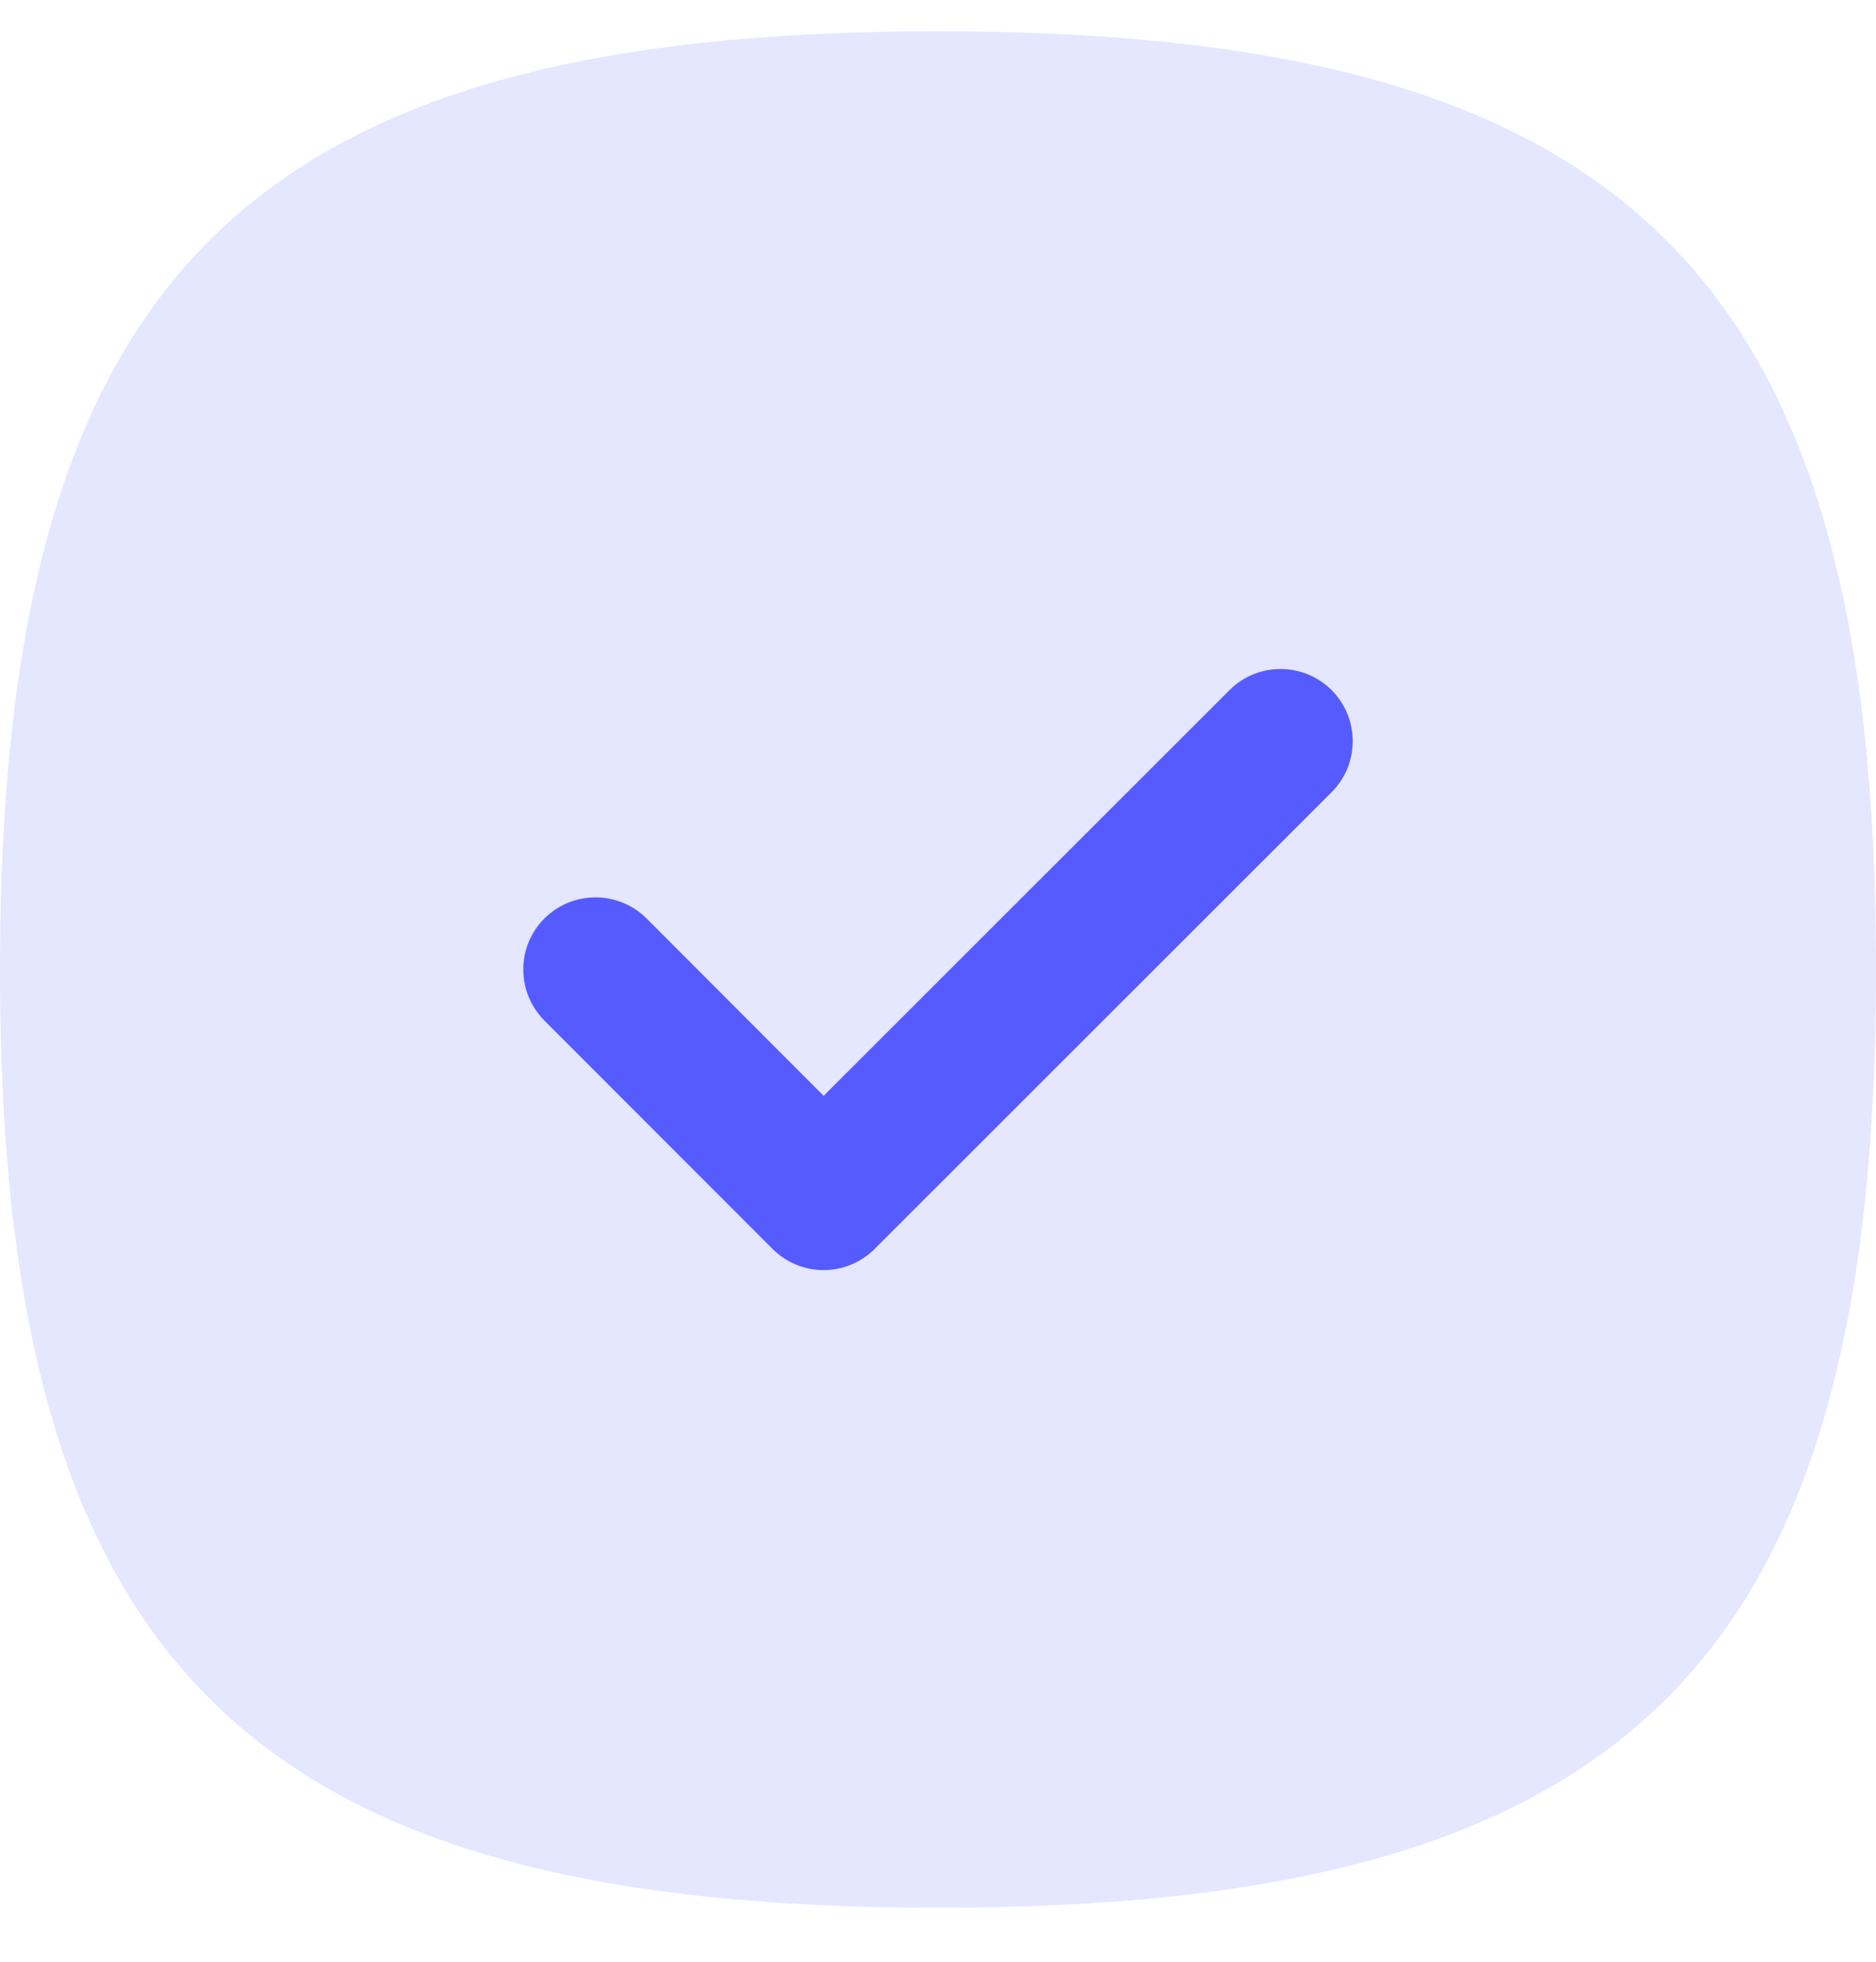
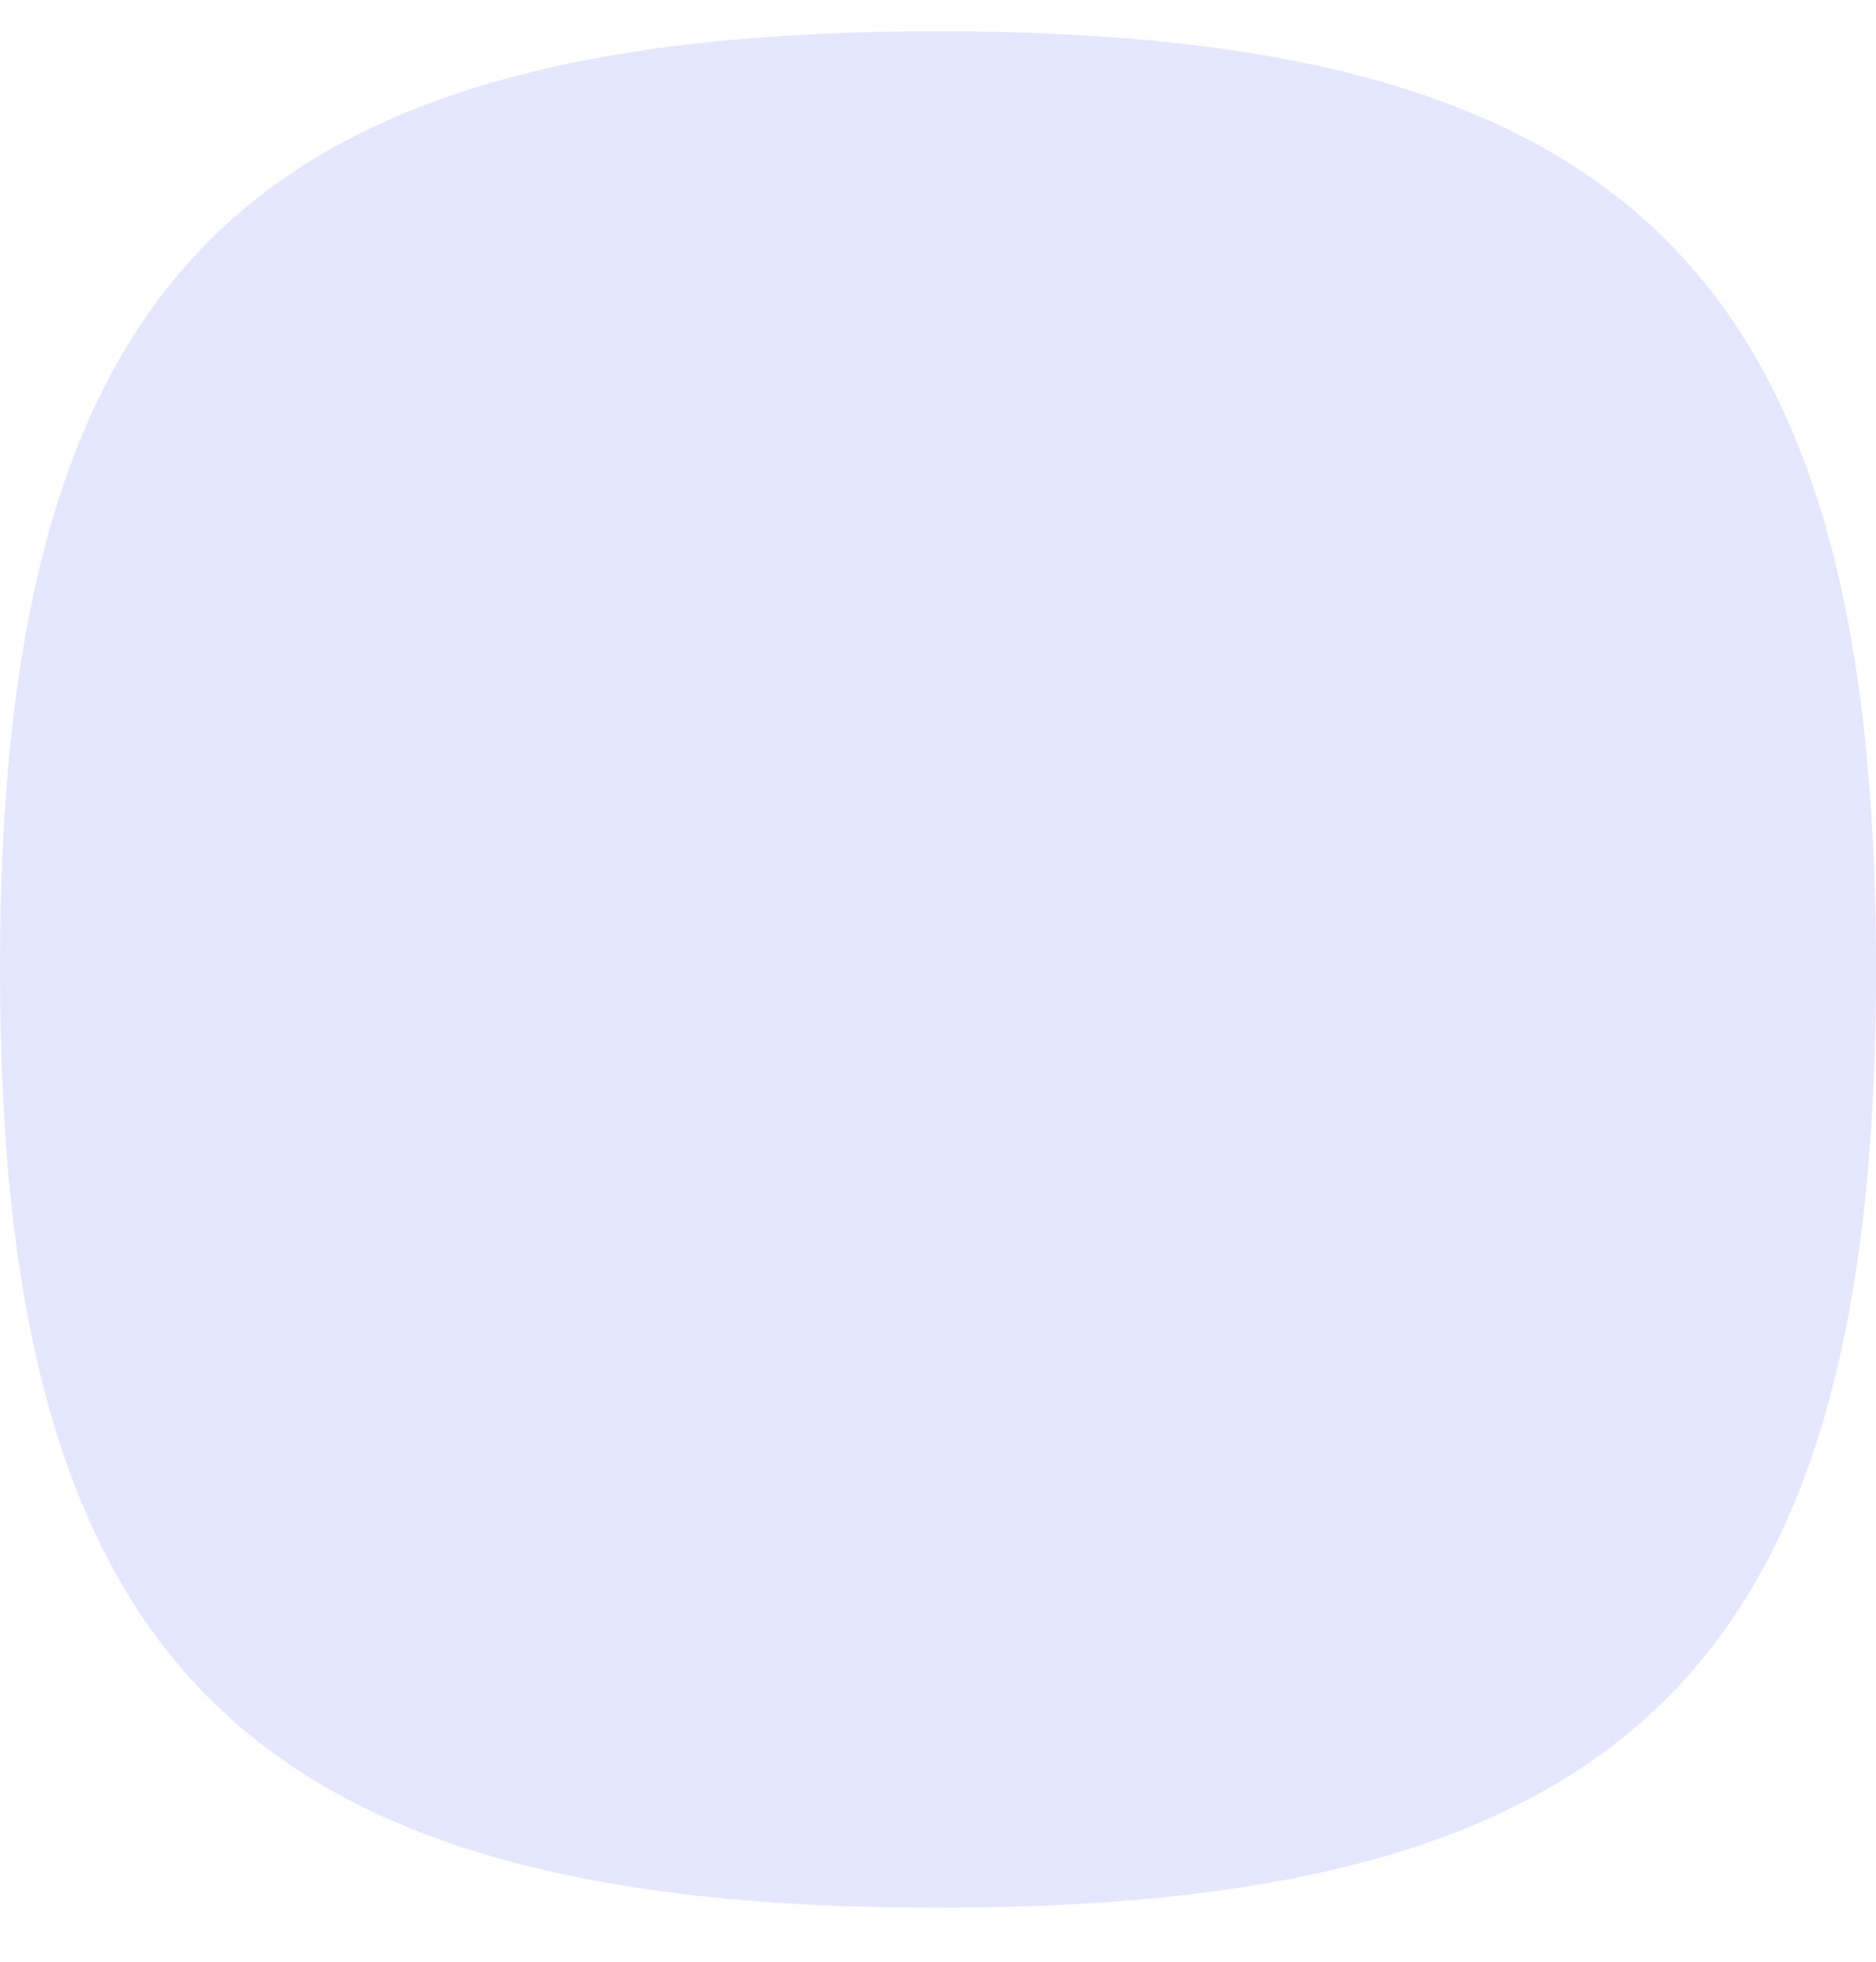
<svg xmlns="http://www.w3.org/2000/svg" width="22" height="23" viewBox="0 0 22 23" fill="none">
  <path opacity="0.15" fill-rule="evenodd" clip-rule="evenodd" d="M11 0.367C2.879 0.367 0 3.246 0 11.367C0 19.488 2.879 22.367 11 22.367C19.121 22.367 22 19.488 22 11.367C22 3.246 19.121 0.367 11 0.367Z" fill="#555BFF" />
-   <path d="M10.257 14.643L15.616 9.288C15.946 8.958 15.946 8.422 15.616 8.091C15.285 7.762 14.749 7.761 14.419 8.091L9.659 12.848L7.582 10.768C7.252 10.44 6.716 10.438 6.385 10.768C6.054 11.099 6.054 11.635 6.385 11.966L9.06 14.643C9.219 14.802 9.434 14.891 9.659 14.891C9.883 14.891 10.098 14.802 10.257 14.643Z" fill="#555BFF" />
</svg>